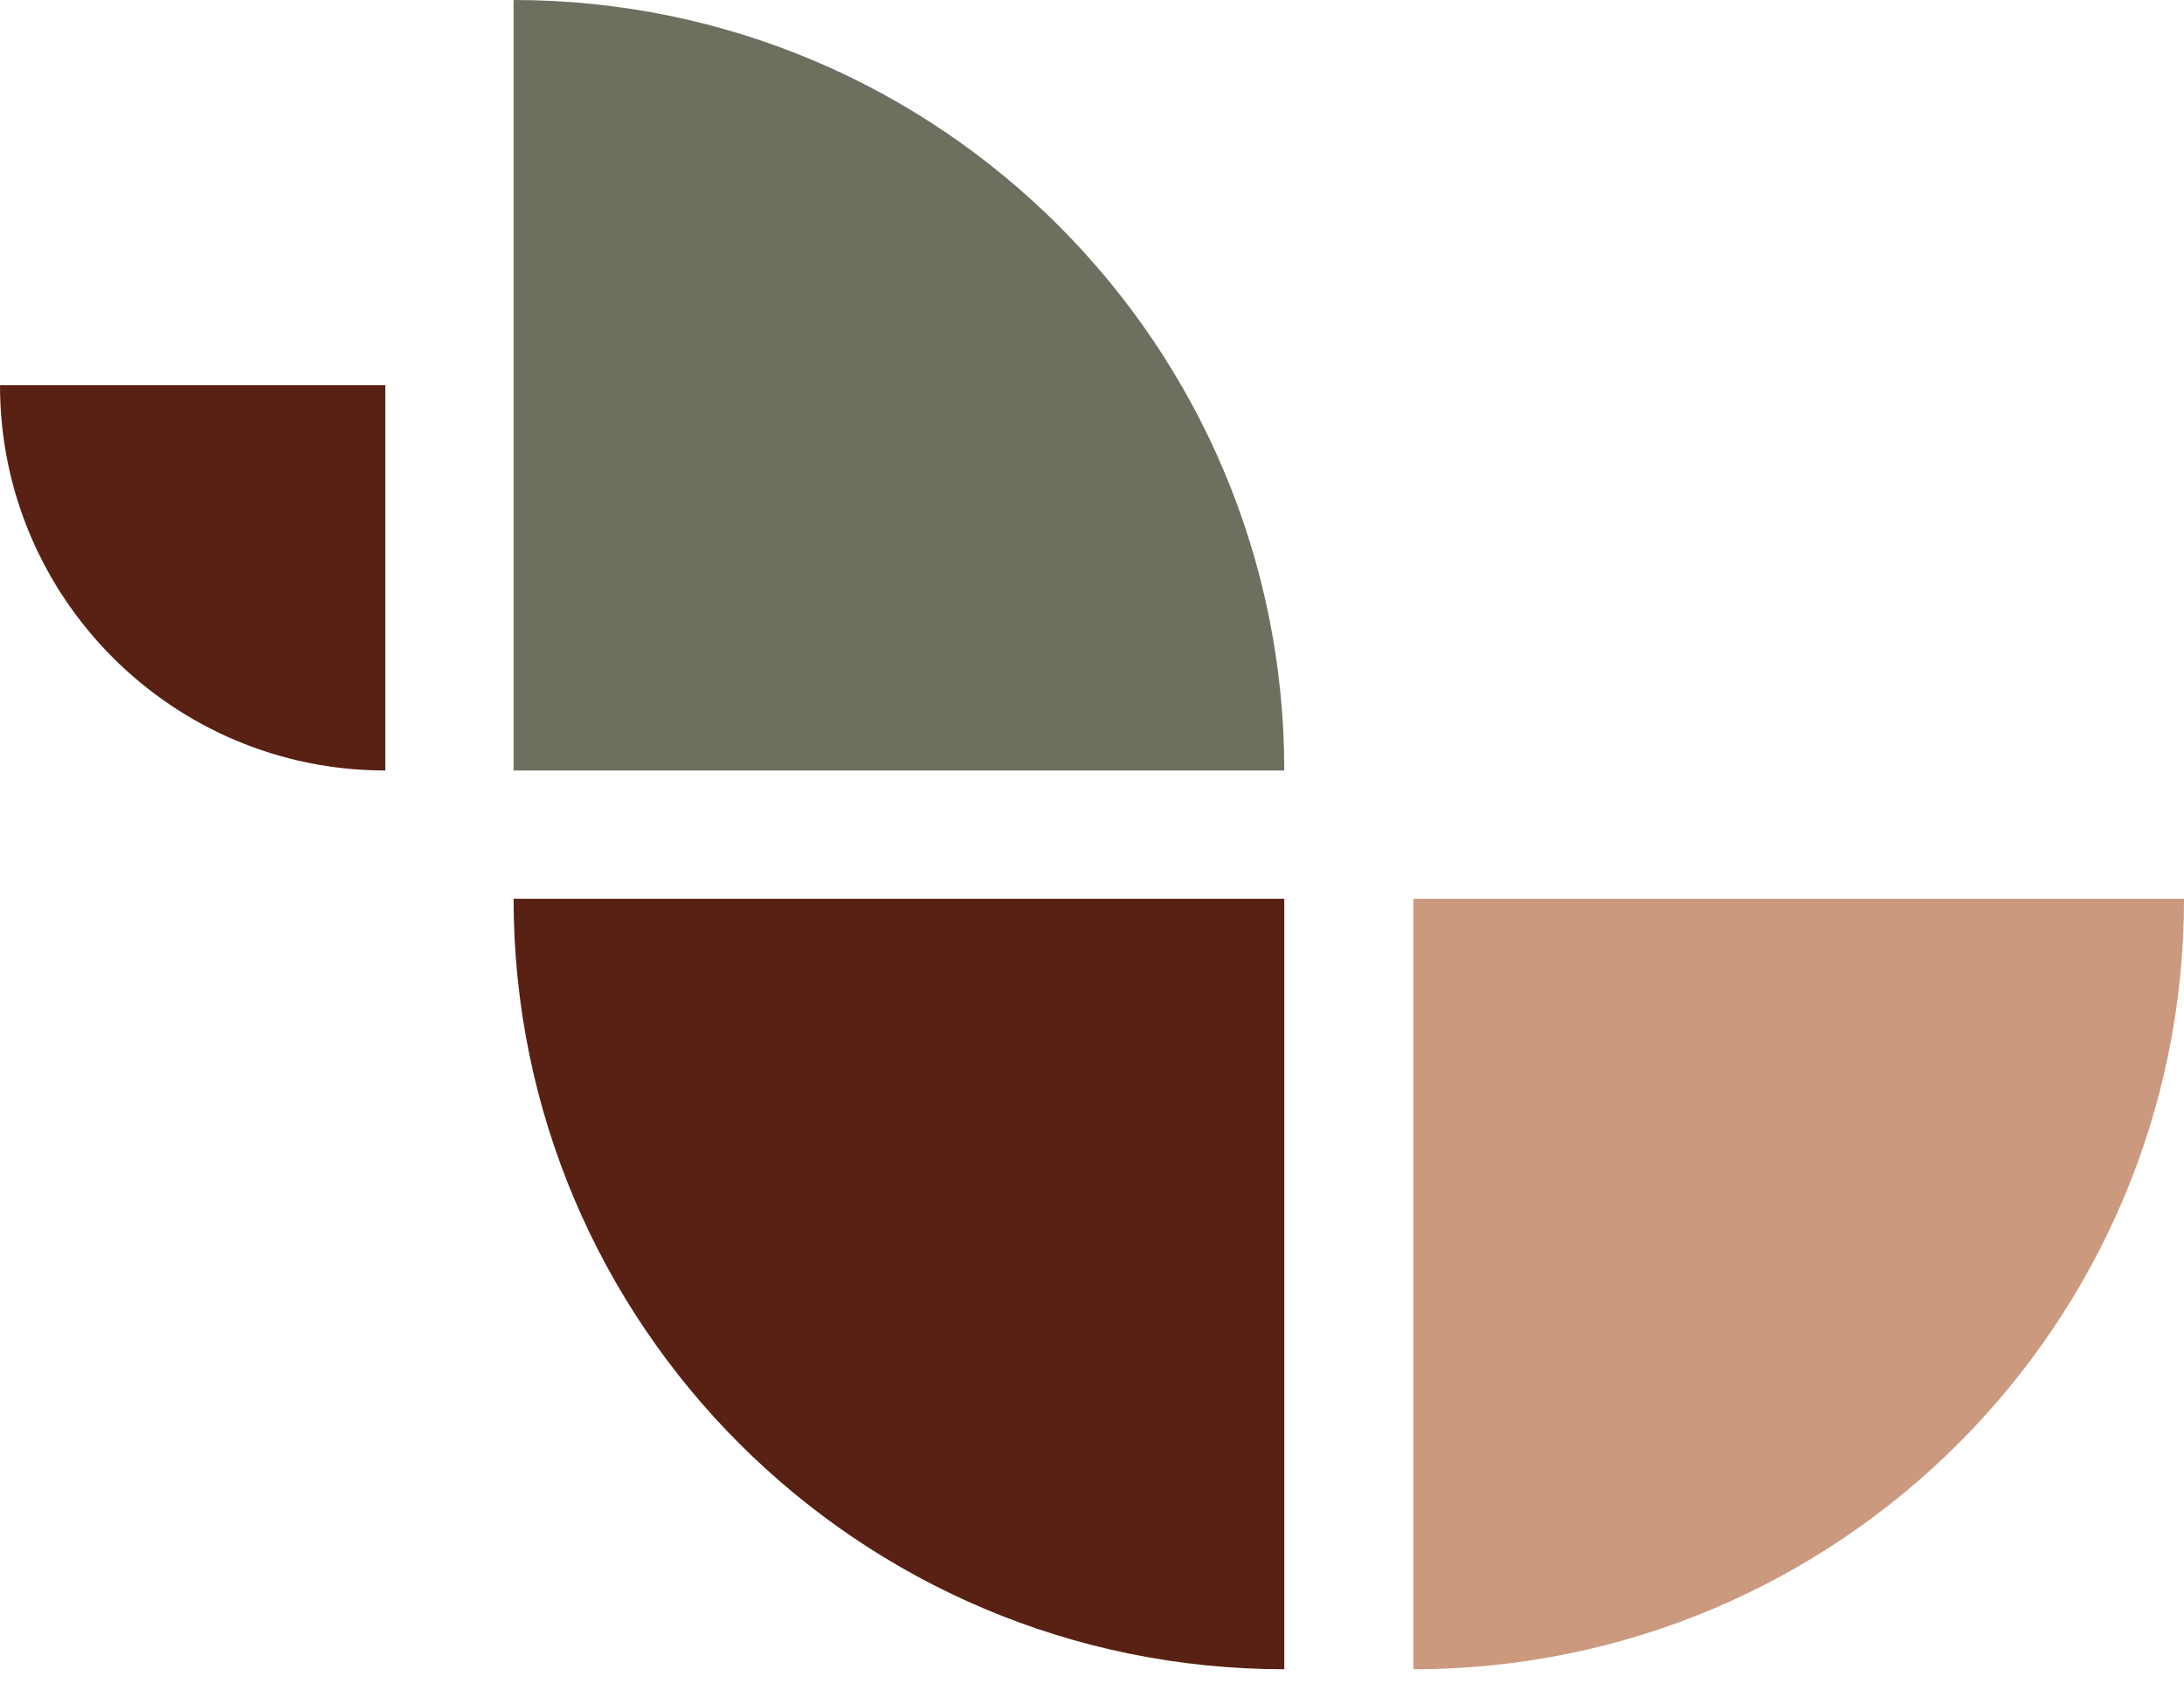
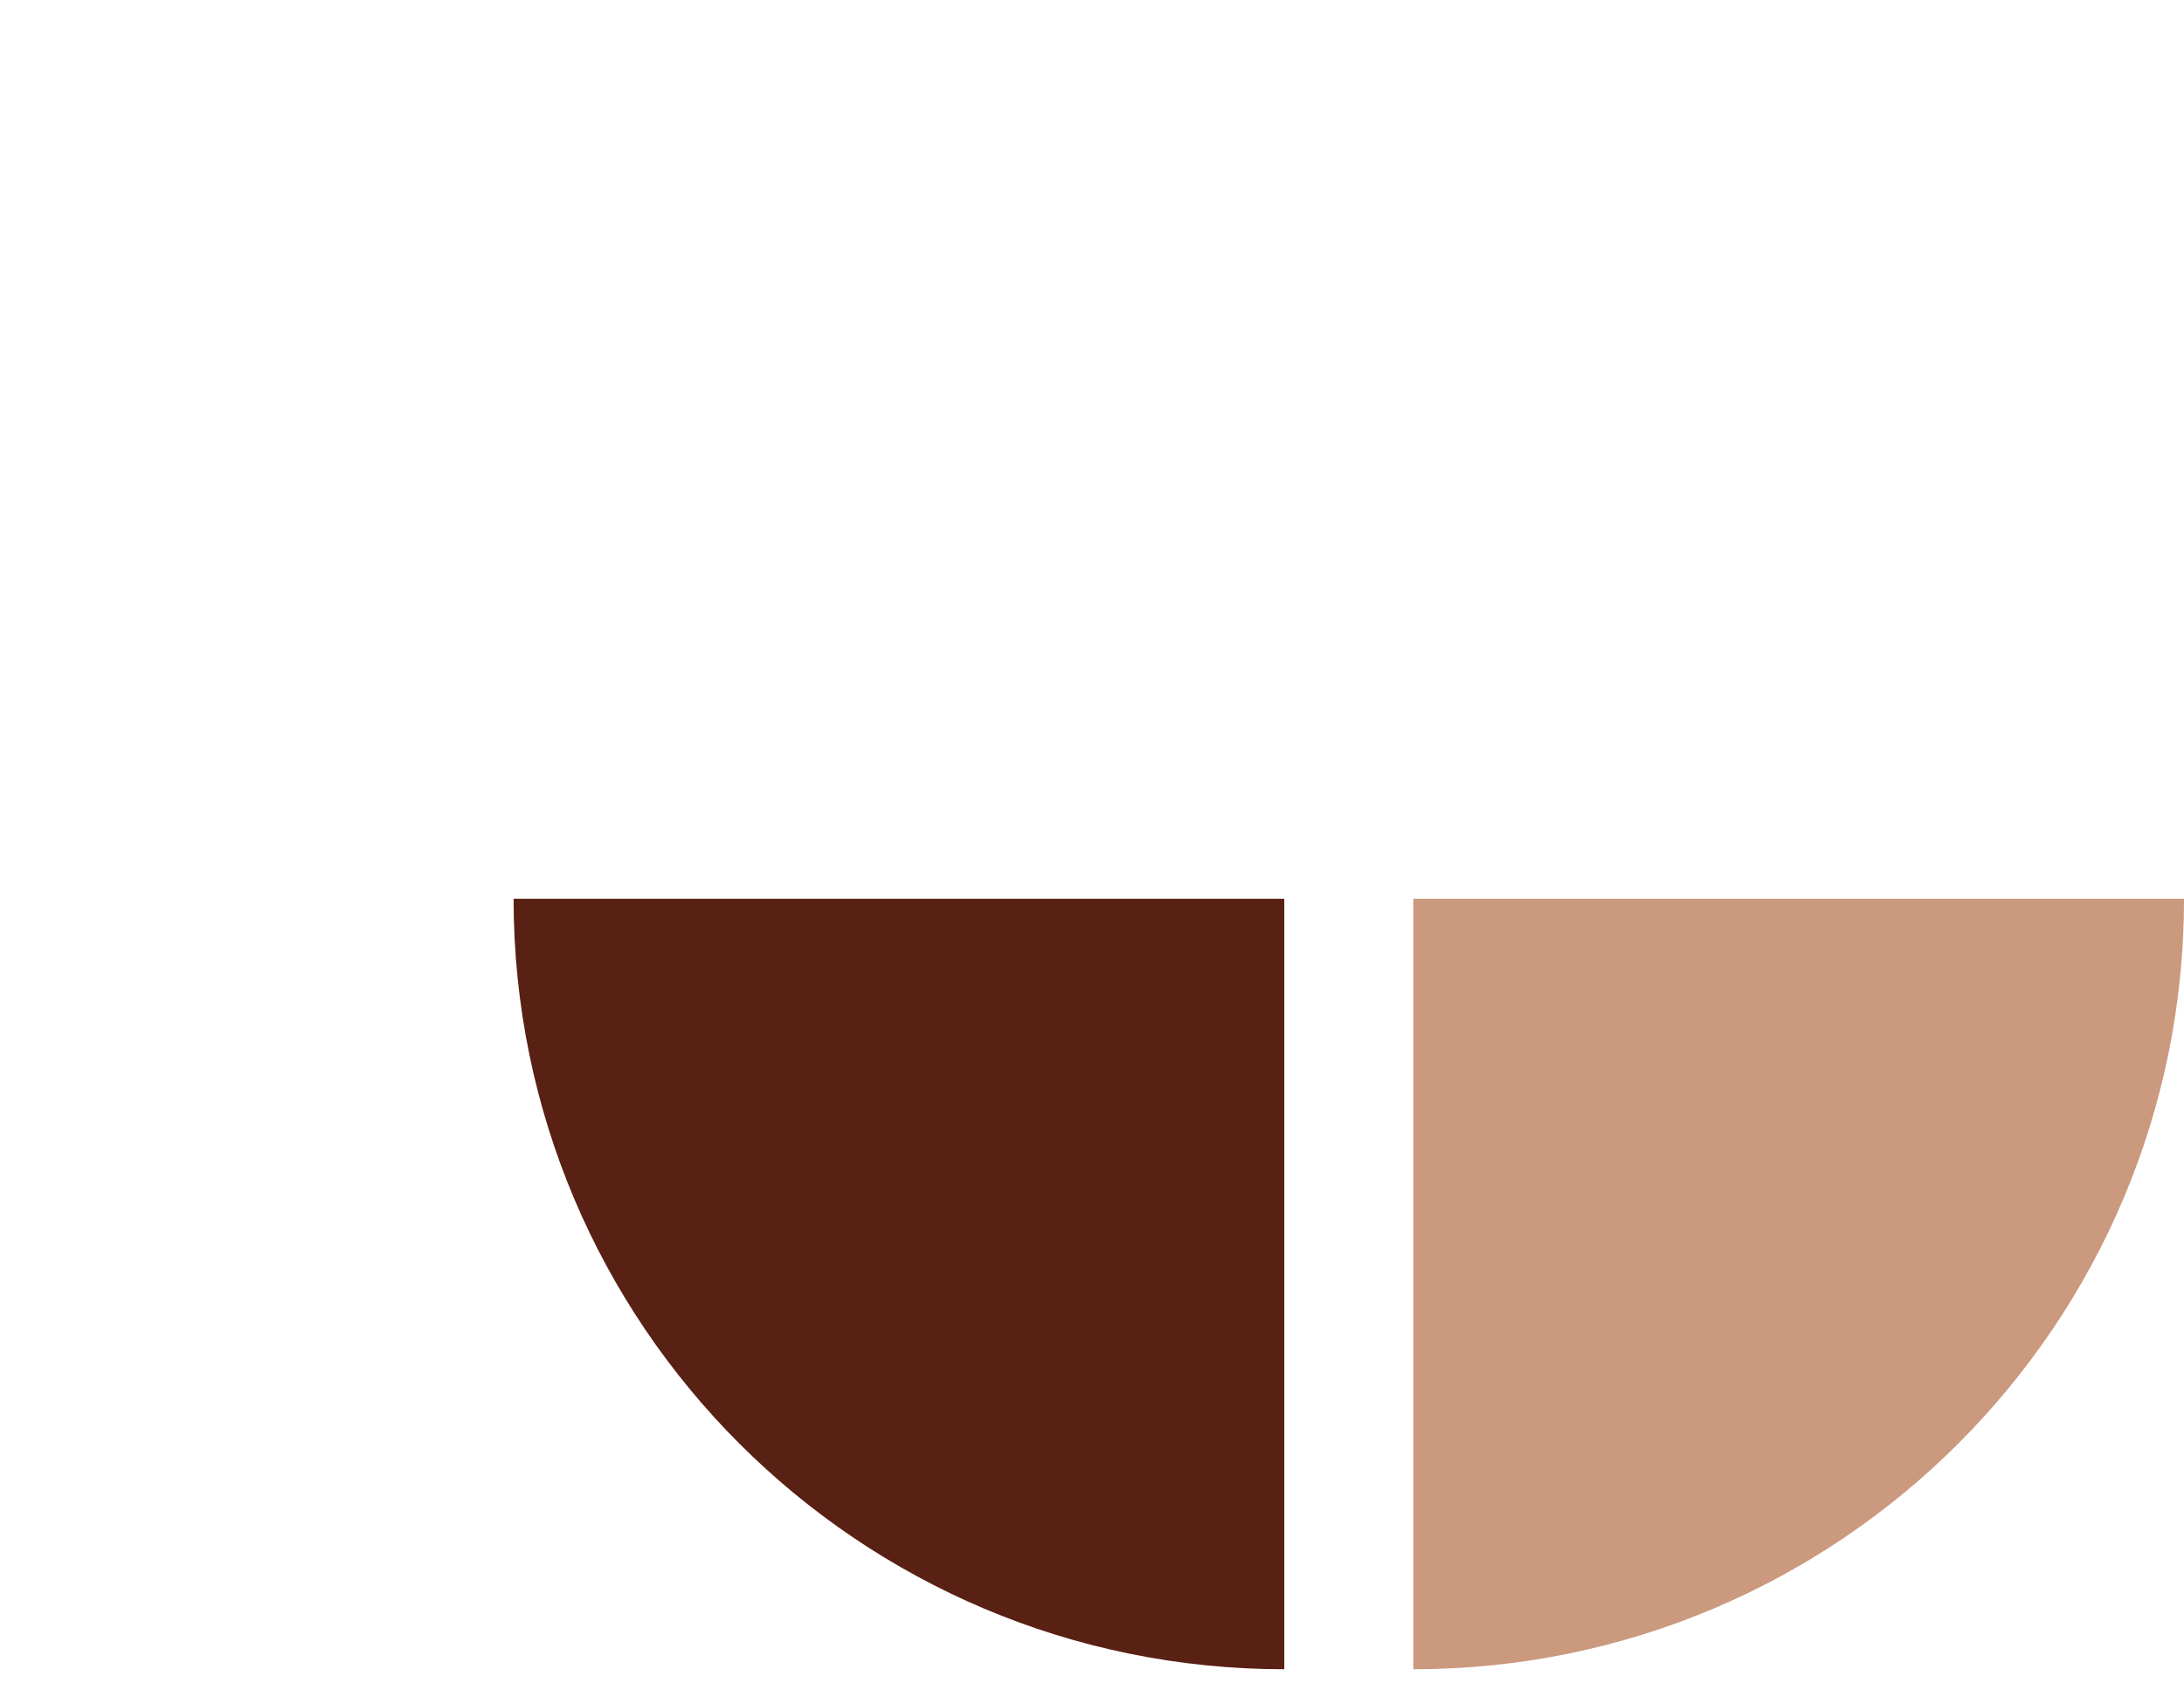
<svg xmlns="http://www.w3.org/2000/svg" width="144" height="111" viewBox="0 0 144 111" fill="none">
-   <path d="M25.407 50.815C11.379 50.815 0 39.436 0 25.407H25.407V50.815Z" fill="#592014" />
  <path d="M84.678 110.088C56.621 110.088 33.863 87.345 33.863 59.273H84.678V110.088Z" fill="#592014" />
  <path d="M144.002 59.273C144.002 87.33 121.26 110.088 93.188 110.088V59.273H144.002Z" fill="#CB997E" />
-   <path d="M84.678 50.815C84.678 22.742 61.936 0 33.863 0V50.815H84.678Z" fill="#6F6F60" />
</svg>